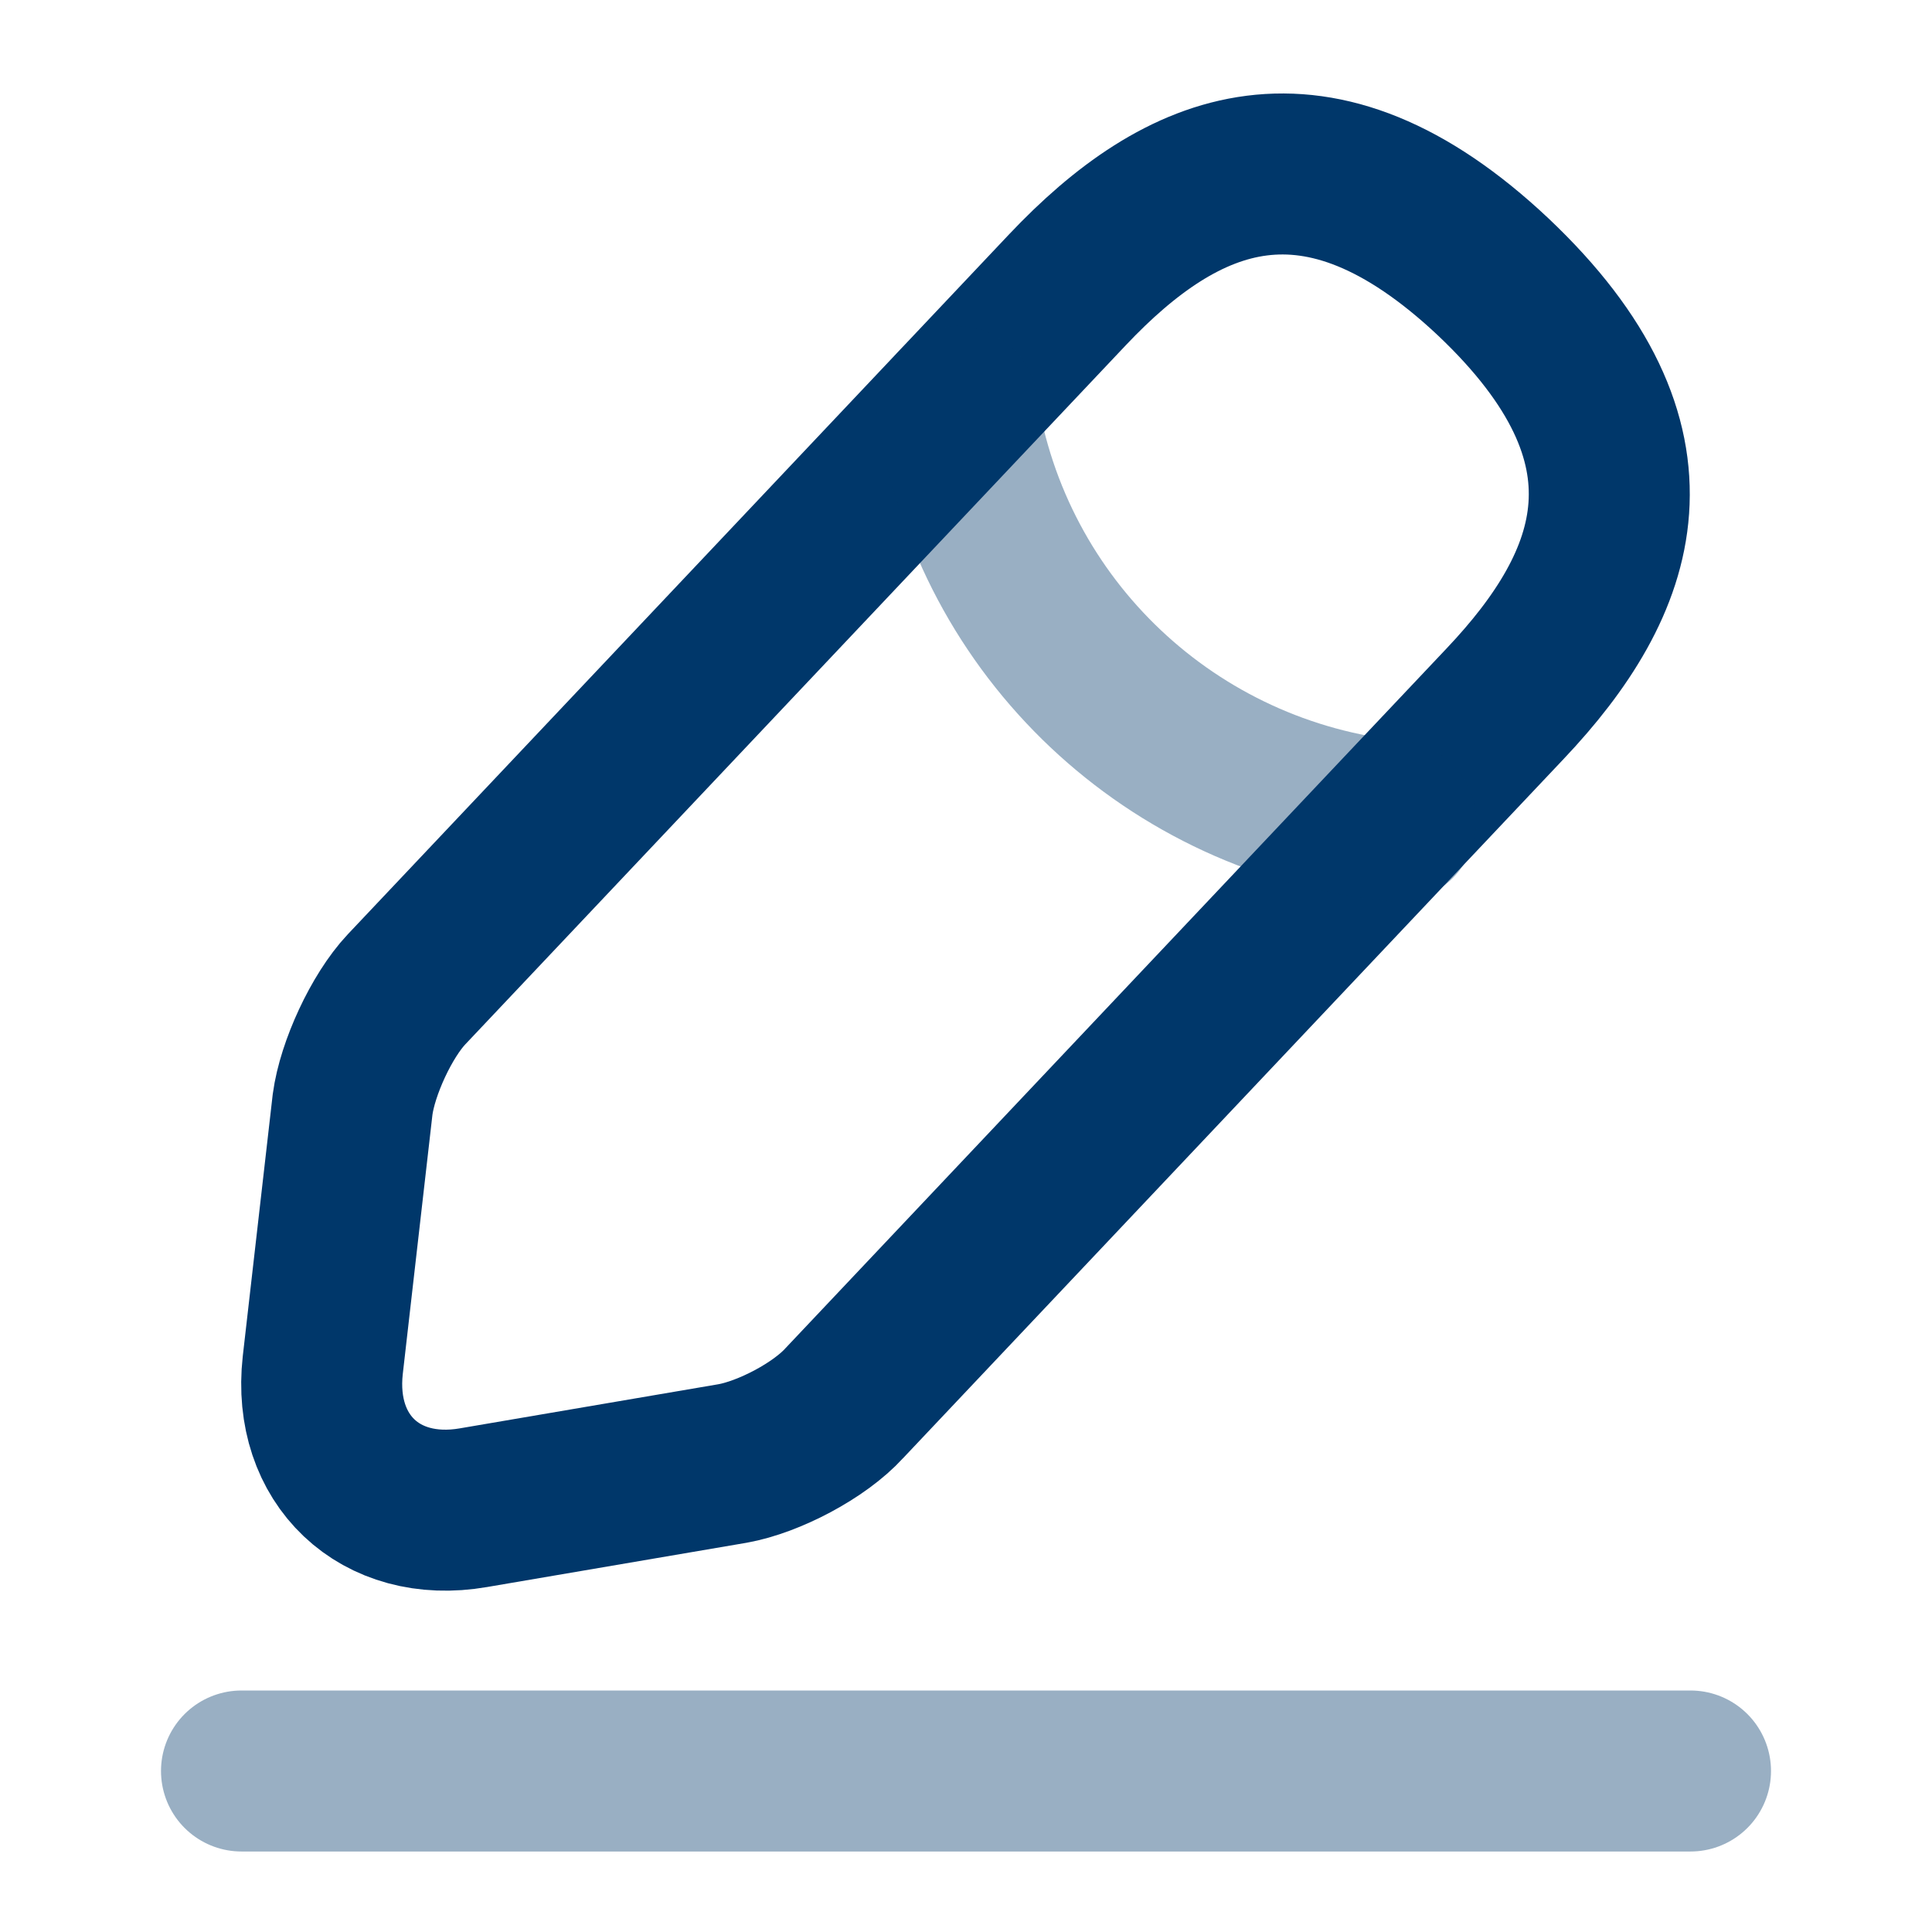
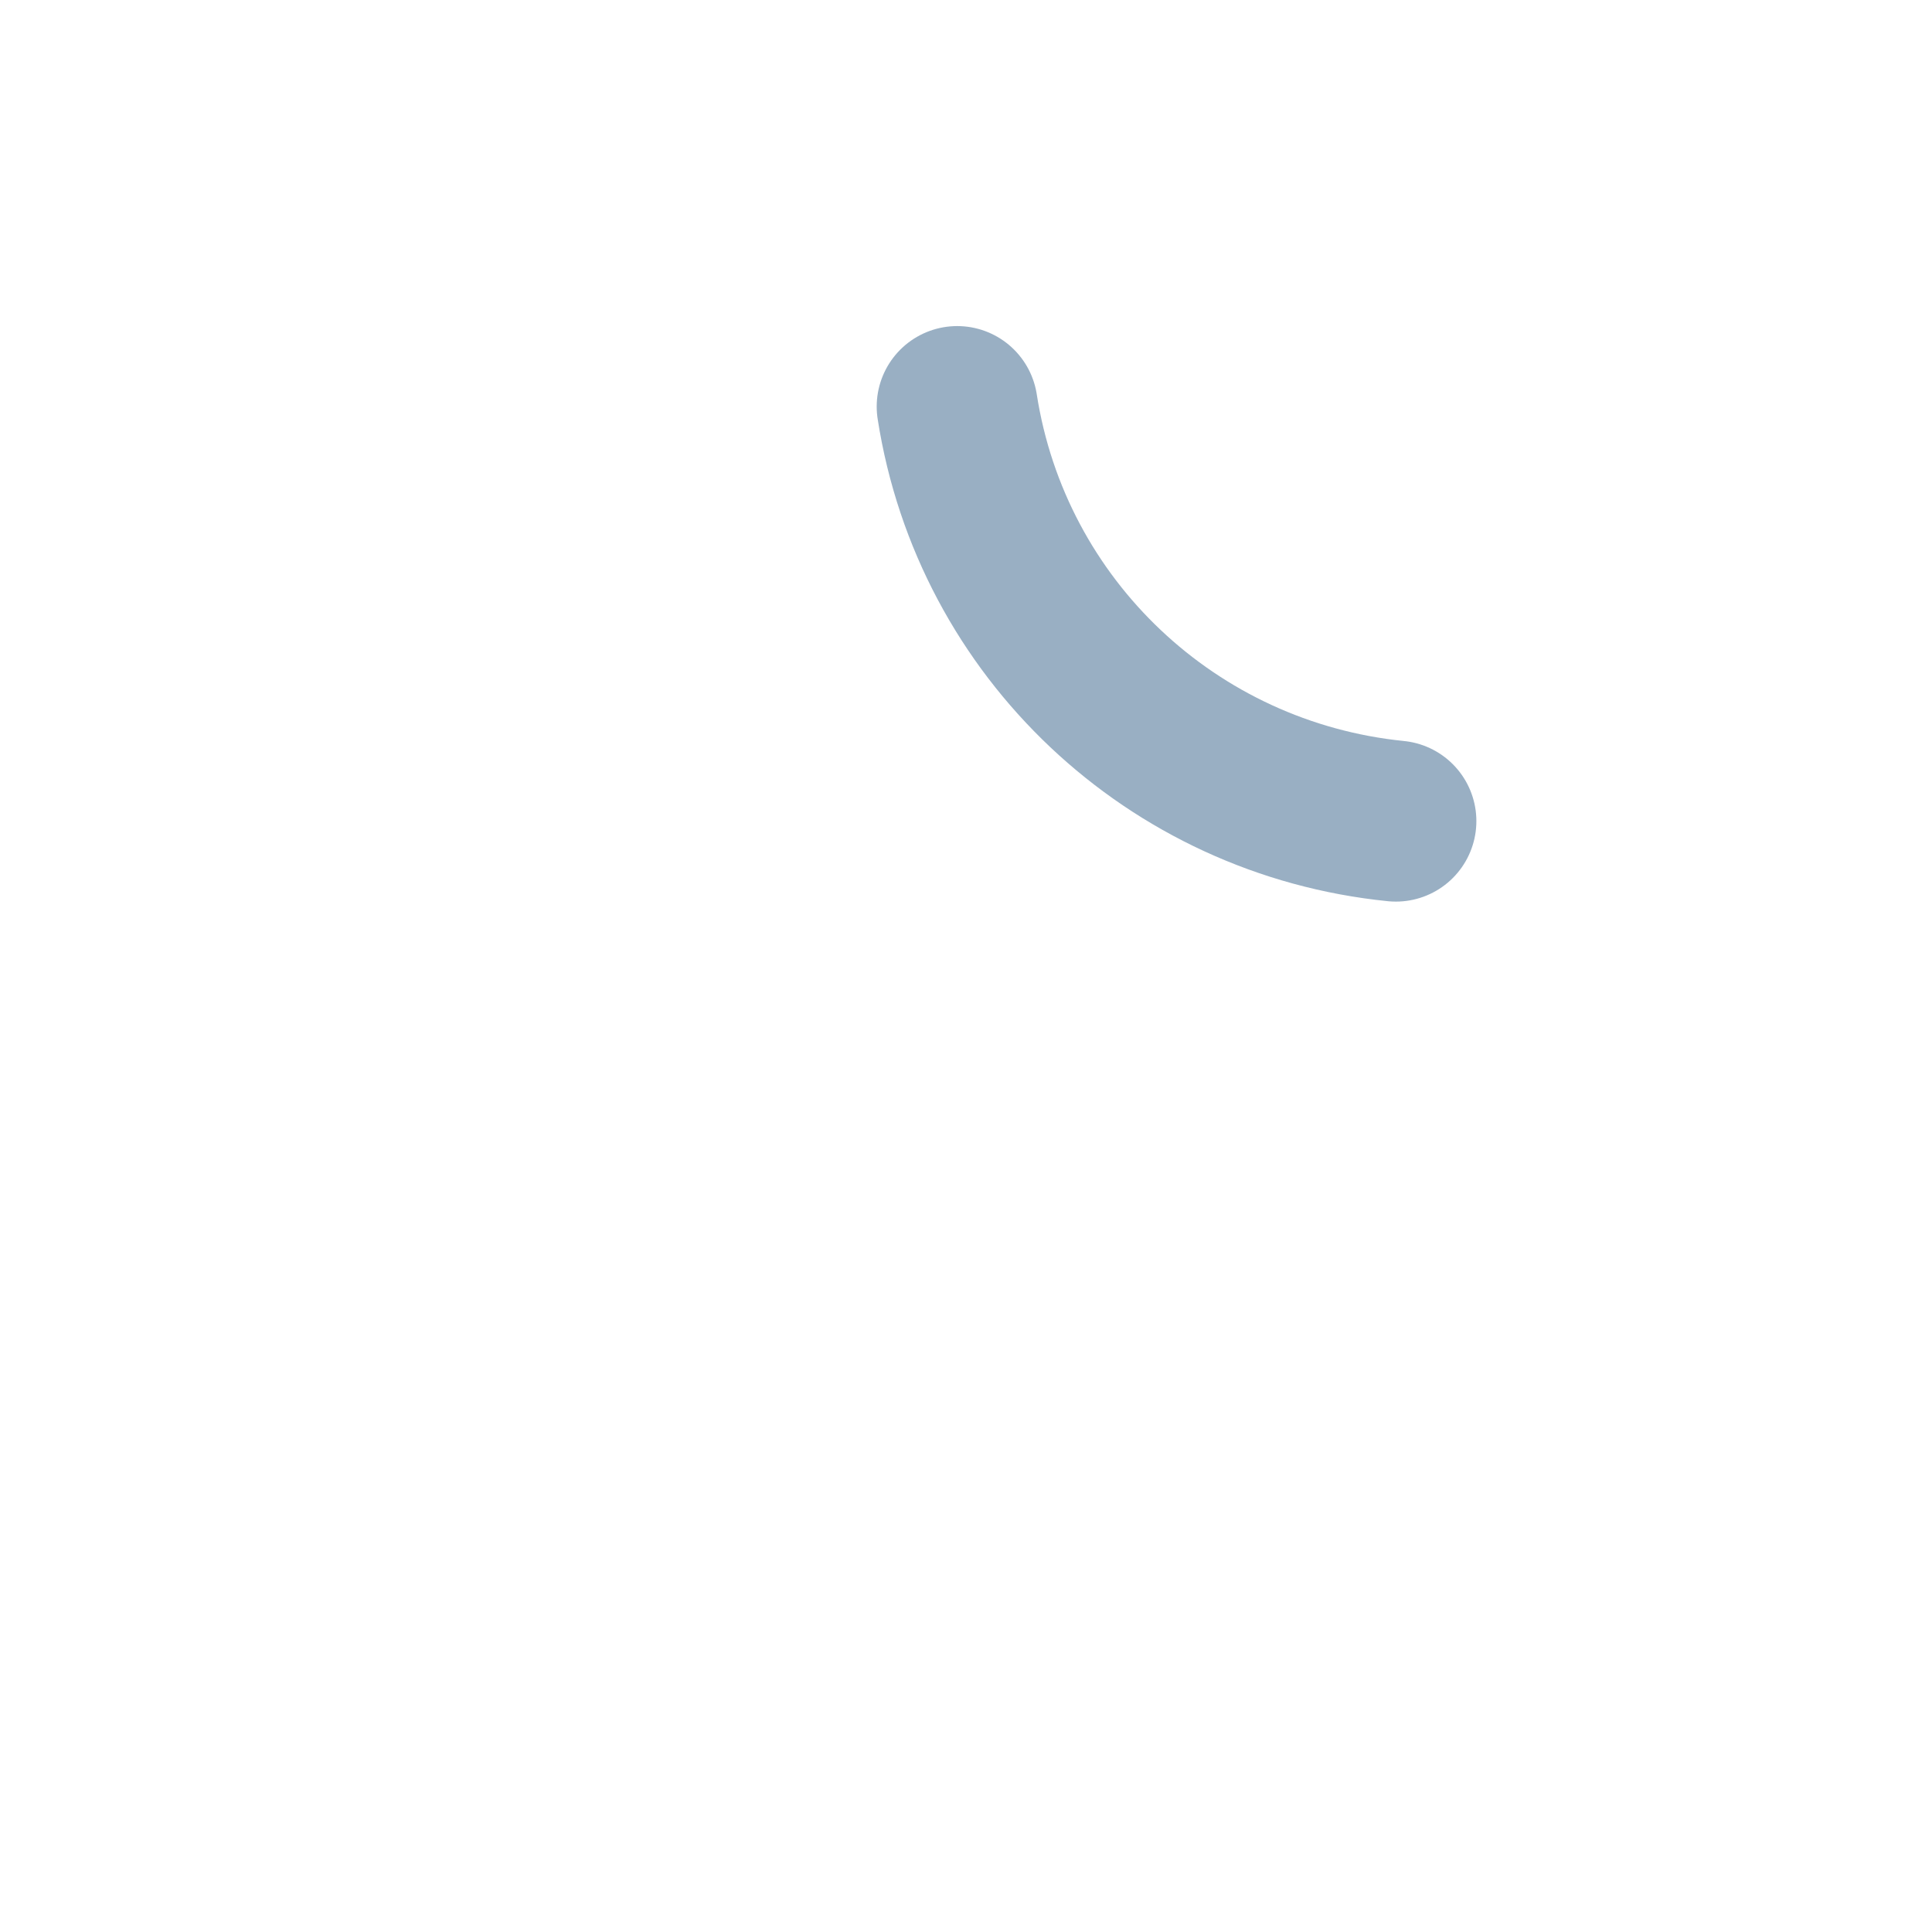
<svg xmlns="http://www.w3.org/2000/svg" width="18" height="18" viewBox="0 0 18 18" fill="none">
-   <path d="M9.945 2.7L3.787 9.218C3.555 9.465 3.33 9.953 3.285 10.29L3.007 12.72C2.91 13.598 3.54 14.197 4.41 14.047L6.825 13.635C7.162 13.575 7.635 13.328 7.867 13.072L14.024 6.555C15.089 5.43 15.569 4.148 13.912 2.58C12.262 1.028 11.009 1.575 9.945 2.7Z" stroke="#00376A" stroke-width="1.5" stroke-miterlimit="10" stroke-linecap="round" stroke-linejoin="round" />
  <path opacity="0.4" d="M8.918 3.788C9.24 5.858 10.921 7.44 13.005 7.65" stroke="#00376A" stroke-width="1.5" stroke-miterlimit="10" stroke-linecap="round" stroke-linejoin="round" />
-   <path opacity="0.4" d="M2.25 16.5H15.75" stroke="#00376A" stroke-width="1.5" stroke-miterlimit="10" stroke-linecap="round" stroke-linejoin="round" />
</svg>